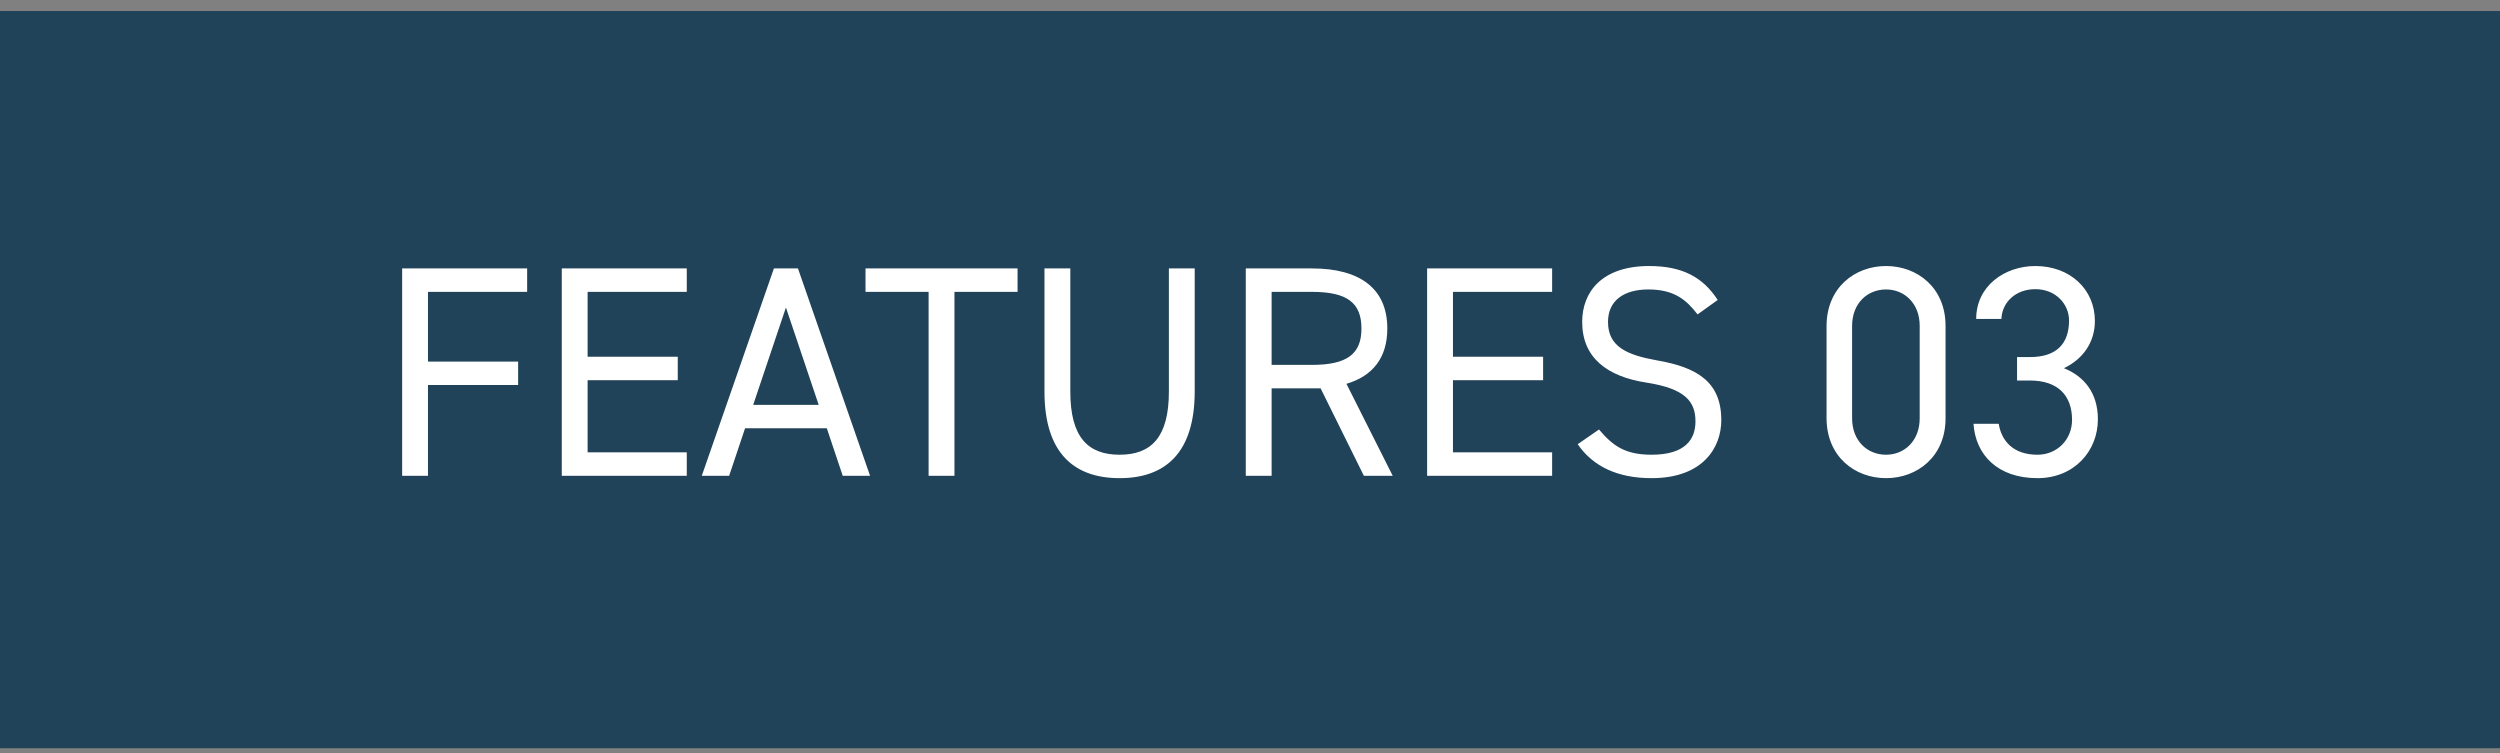
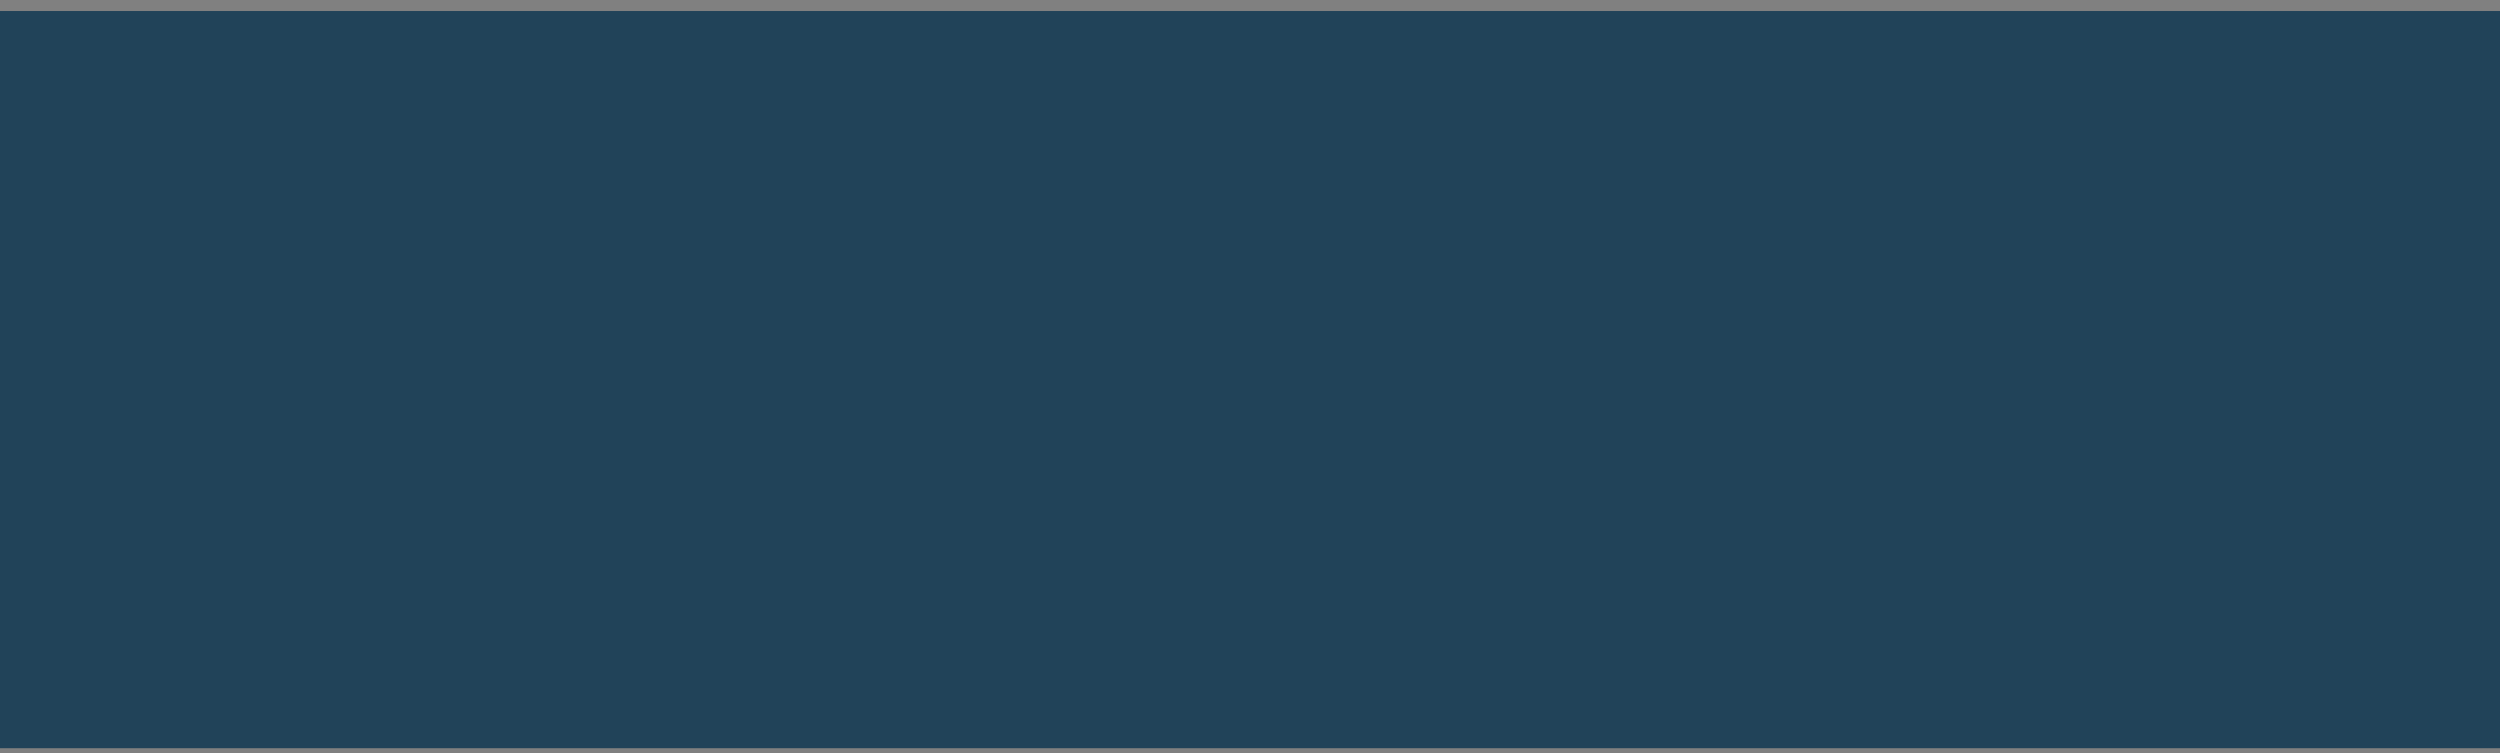
<svg xmlns="http://www.w3.org/2000/svg" width="156" height="47" viewBox="0 0 156 47" fill="none">
  <rect x="0" y="0" width="156" height="47" fill="#808080" stroke="none" />
  <rect width="156" height="46" transform="translate(0 0.688)" fill="#214359" />
-   <path d="M25.094 16.75H32.894V18.212H26.706V22.562H32.331V24.025H26.706V29.688H25.094V16.75ZM35.055 16.75H42.855V18.212H36.667V22.262H42.292V23.725H36.667V28.225H42.855V29.688H35.055V16.75ZM45.499 29.688H43.792L48.292 16.75H49.792L54.292 29.688H52.586L51.593 26.725H46.492L45.499 29.688ZM49.042 19.188L46.999 25.262H51.086L49.042 19.188ZM54.008 16.75H63.495V18.212H59.558V29.688H57.945V18.212H54.008V16.75ZM72.938 16.75H74.55V24.419C74.55 28.244 72.732 29.837 69.863 29.837C66.994 29.837 65.175 28.244 65.175 24.438V16.75H66.788V24.438C66.788 27.269 67.876 28.375 69.863 28.375C71.85 28.375 72.938 27.269 72.938 24.438V16.75ZM86.905 29.688H85.105L82.405 24.231H79.349V29.688H77.737V16.75H81.862C84.843 16.75 86.568 17.988 86.568 20.5C86.568 22.319 85.668 23.462 84.018 23.95L86.905 29.688ZM79.349 22.769H81.862C84.055 22.769 84.955 22.094 84.955 20.5C84.955 18.887 84.055 18.212 81.862 18.212H79.349V22.769ZM89.052 16.75H96.853V18.212H90.665V22.262H96.29V23.725H90.665V28.225H96.853V29.688H89.052V16.75ZM107.184 18.719L105.928 19.619C105.234 18.719 104.484 18.062 102.853 18.062C101.353 18.062 100.34 18.738 100.34 20.087C100.34 21.625 101.503 22.15 103.397 22.488C105.89 22.919 107.409 23.819 107.409 26.219C107.409 27.906 106.284 29.837 103.059 29.837C100.959 29.837 99.421 29.125 98.447 27.719L99.778 26.8C100.622 27.794 101.372 28.375 103.059 28.375C105.178 28.375 105.797 27.4 105.797 26.294C105.797 25.075 105.178 24.25 102.74 23.875C100.303 23.5 98.728 22.337 98.728 20.087C98.728 18.231 99.947 16.6 102.909 16.6C104.972 16.6 106.265 17.294 107.184 18.719ZM121.402 20.331V26.106C121.402 28.488 119.639 29.837 117.689 29.837C115.739 29.837 113.977 28.488 113.977 26.087V20.35C113.977 17.95 115.739 16.6 117.689 16.6C119.639 16.6 121.402 17.95 121.402 20.331ZM119.789 20.331C119.789 18.944 118.852 18.062 117.689 18.062C116.508 18.062 115.571 18.944 115.571 20.331V26.106C115.571 27.494 116.508 28.375 117.689 28.375C118.852 28.375 119.789 27.494 119.789 26.106V20.331ZM125.864 23.744V22.281H126.671C128.377 22.281 129.108 21.4 129.108 19.994C129.108 18.981 128.283 18.044 127.008 18.044C125.789 18.044 124.927 18.85 124.889 19.9H123.314C123.314 17.856 125.077 16.6 127.008 16.6C129.164 16.6 130.721 18.044 130.721 20.031C130.721 21.363 129.971 22.413 128.789 22.975C130.046 23.481 130.908 24.512 130.908 26.163C130.908 28.15 129.427 29.837 127.139 29.837C124.664 29.837 123.277 28.394 123.146 26.444H124.721C124.889 27.494 125.602 28.375 127.139 28.375C128.358 28.375 129.296 27.438 129.296 26.2C129.296 24.663 128.396 23.744 126.671 23.744H125.864Z" fill="white" />
</svg>